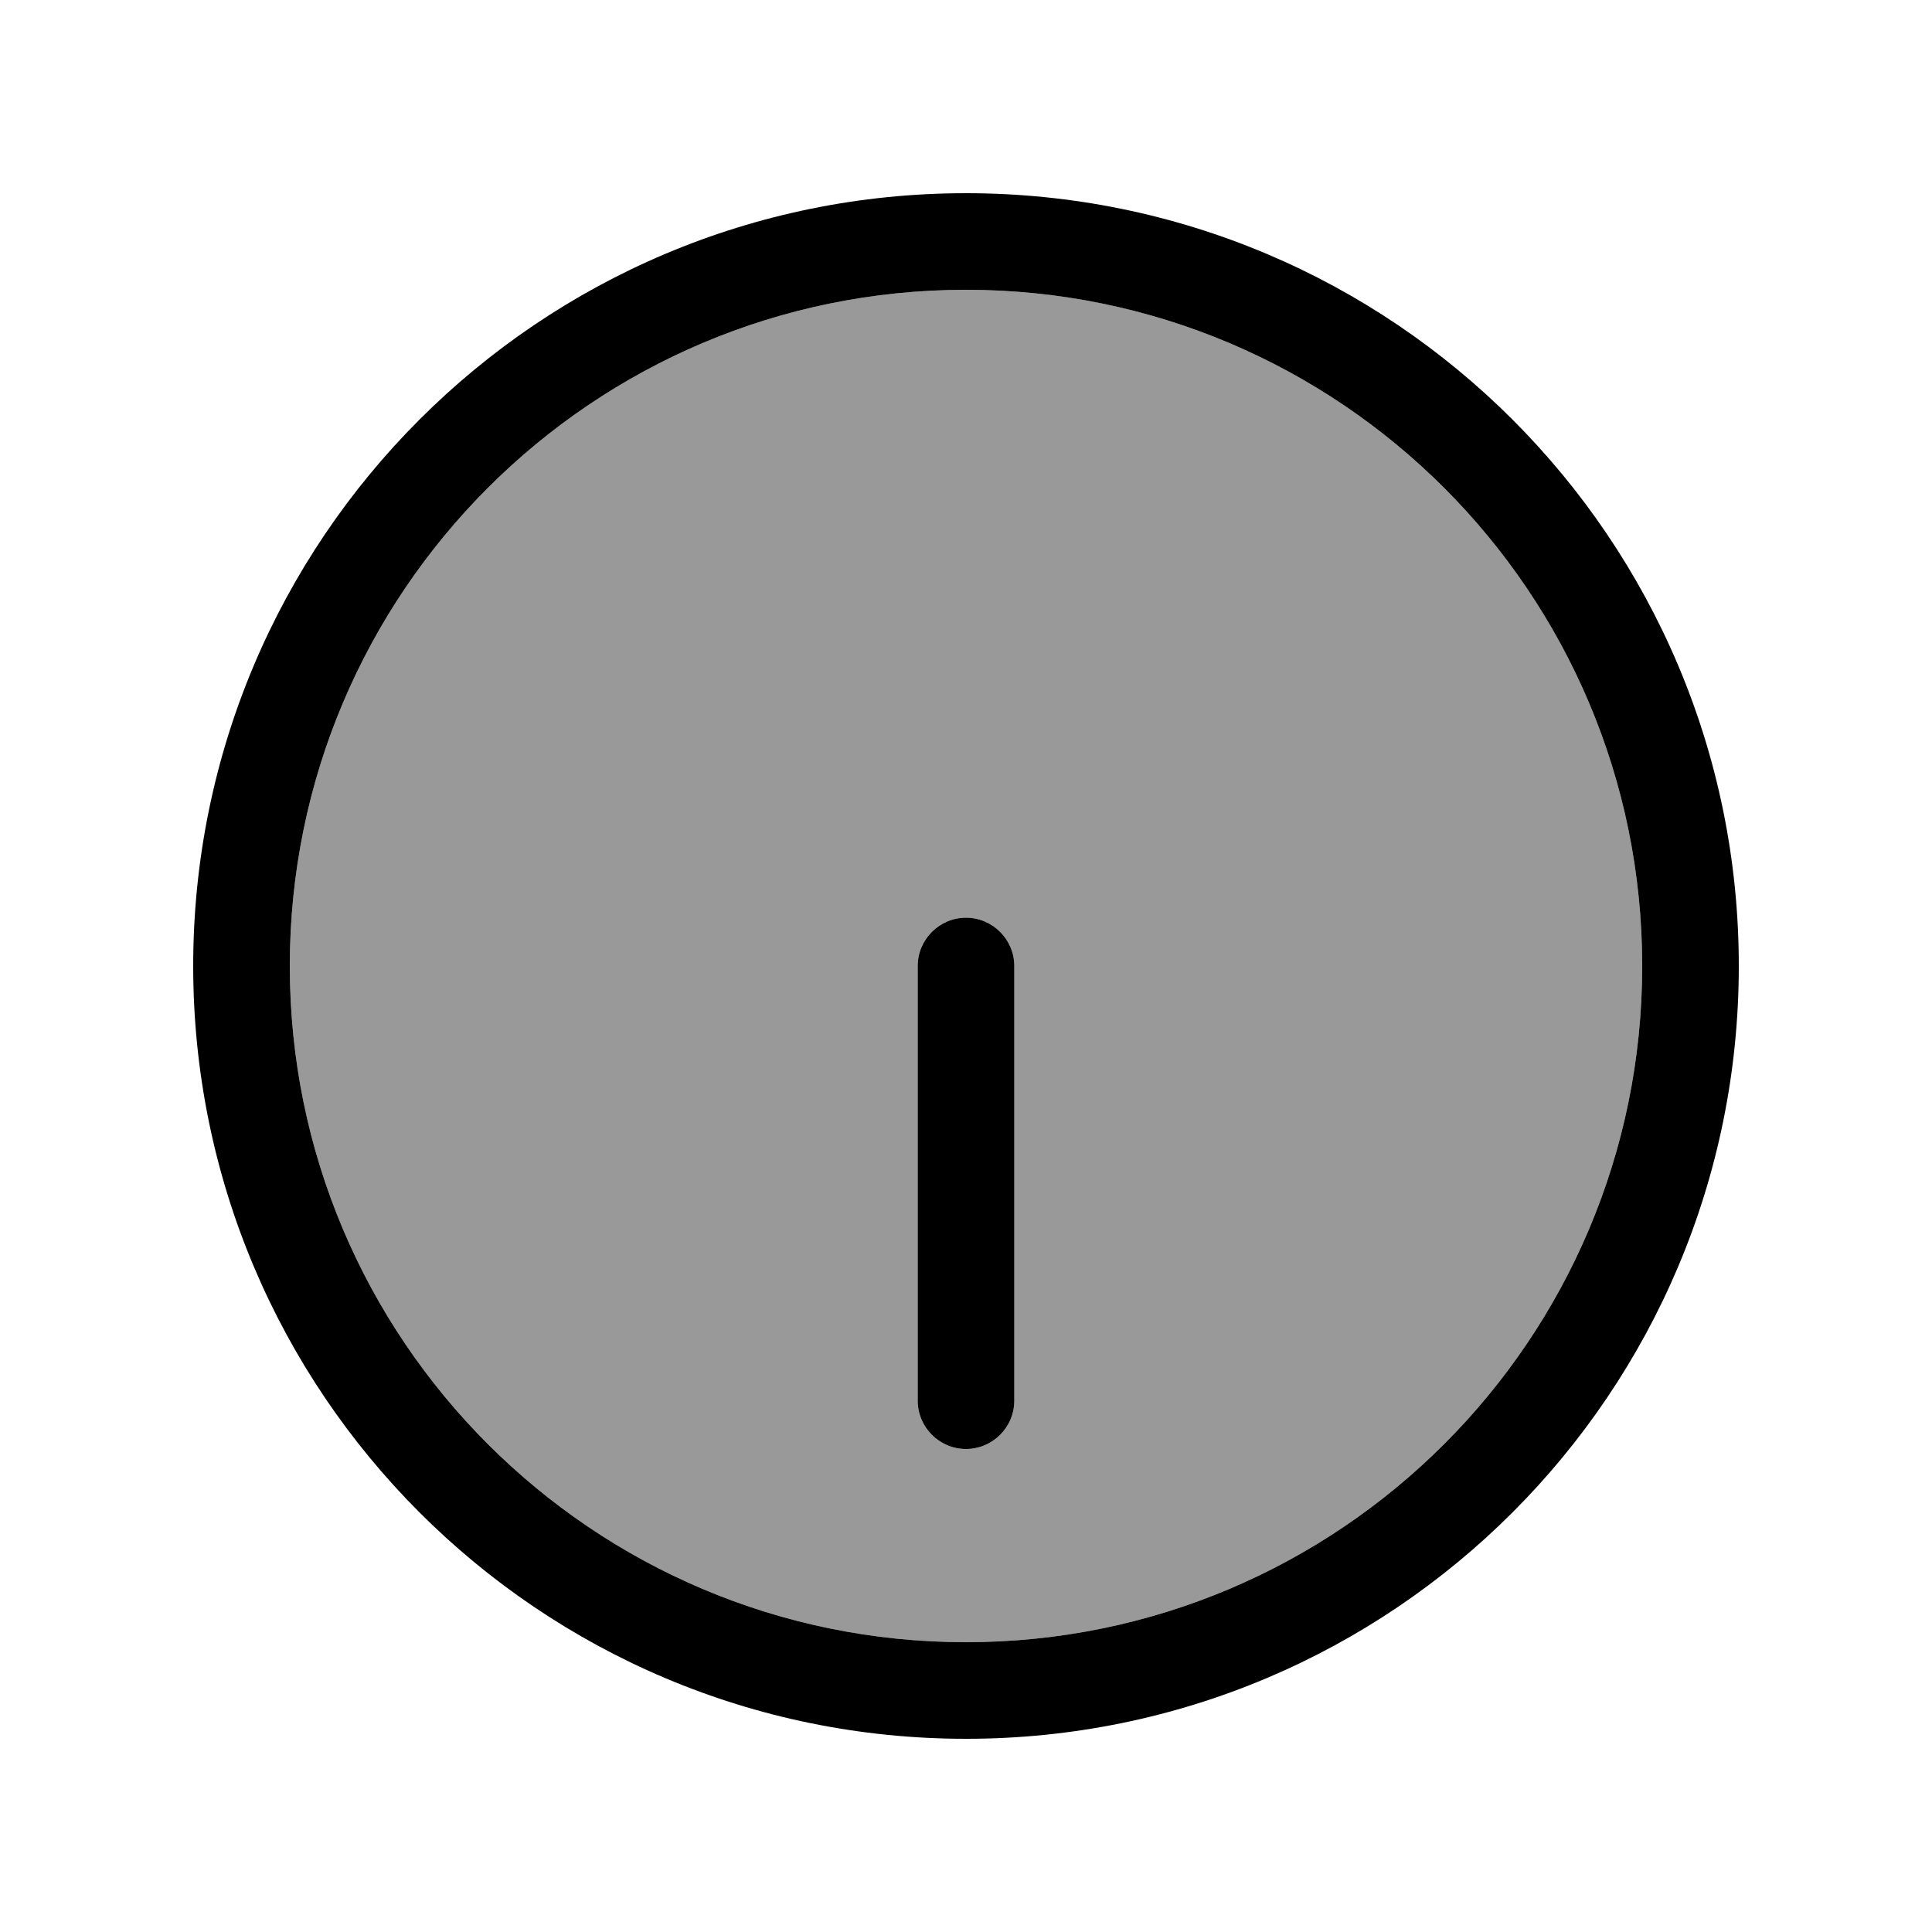
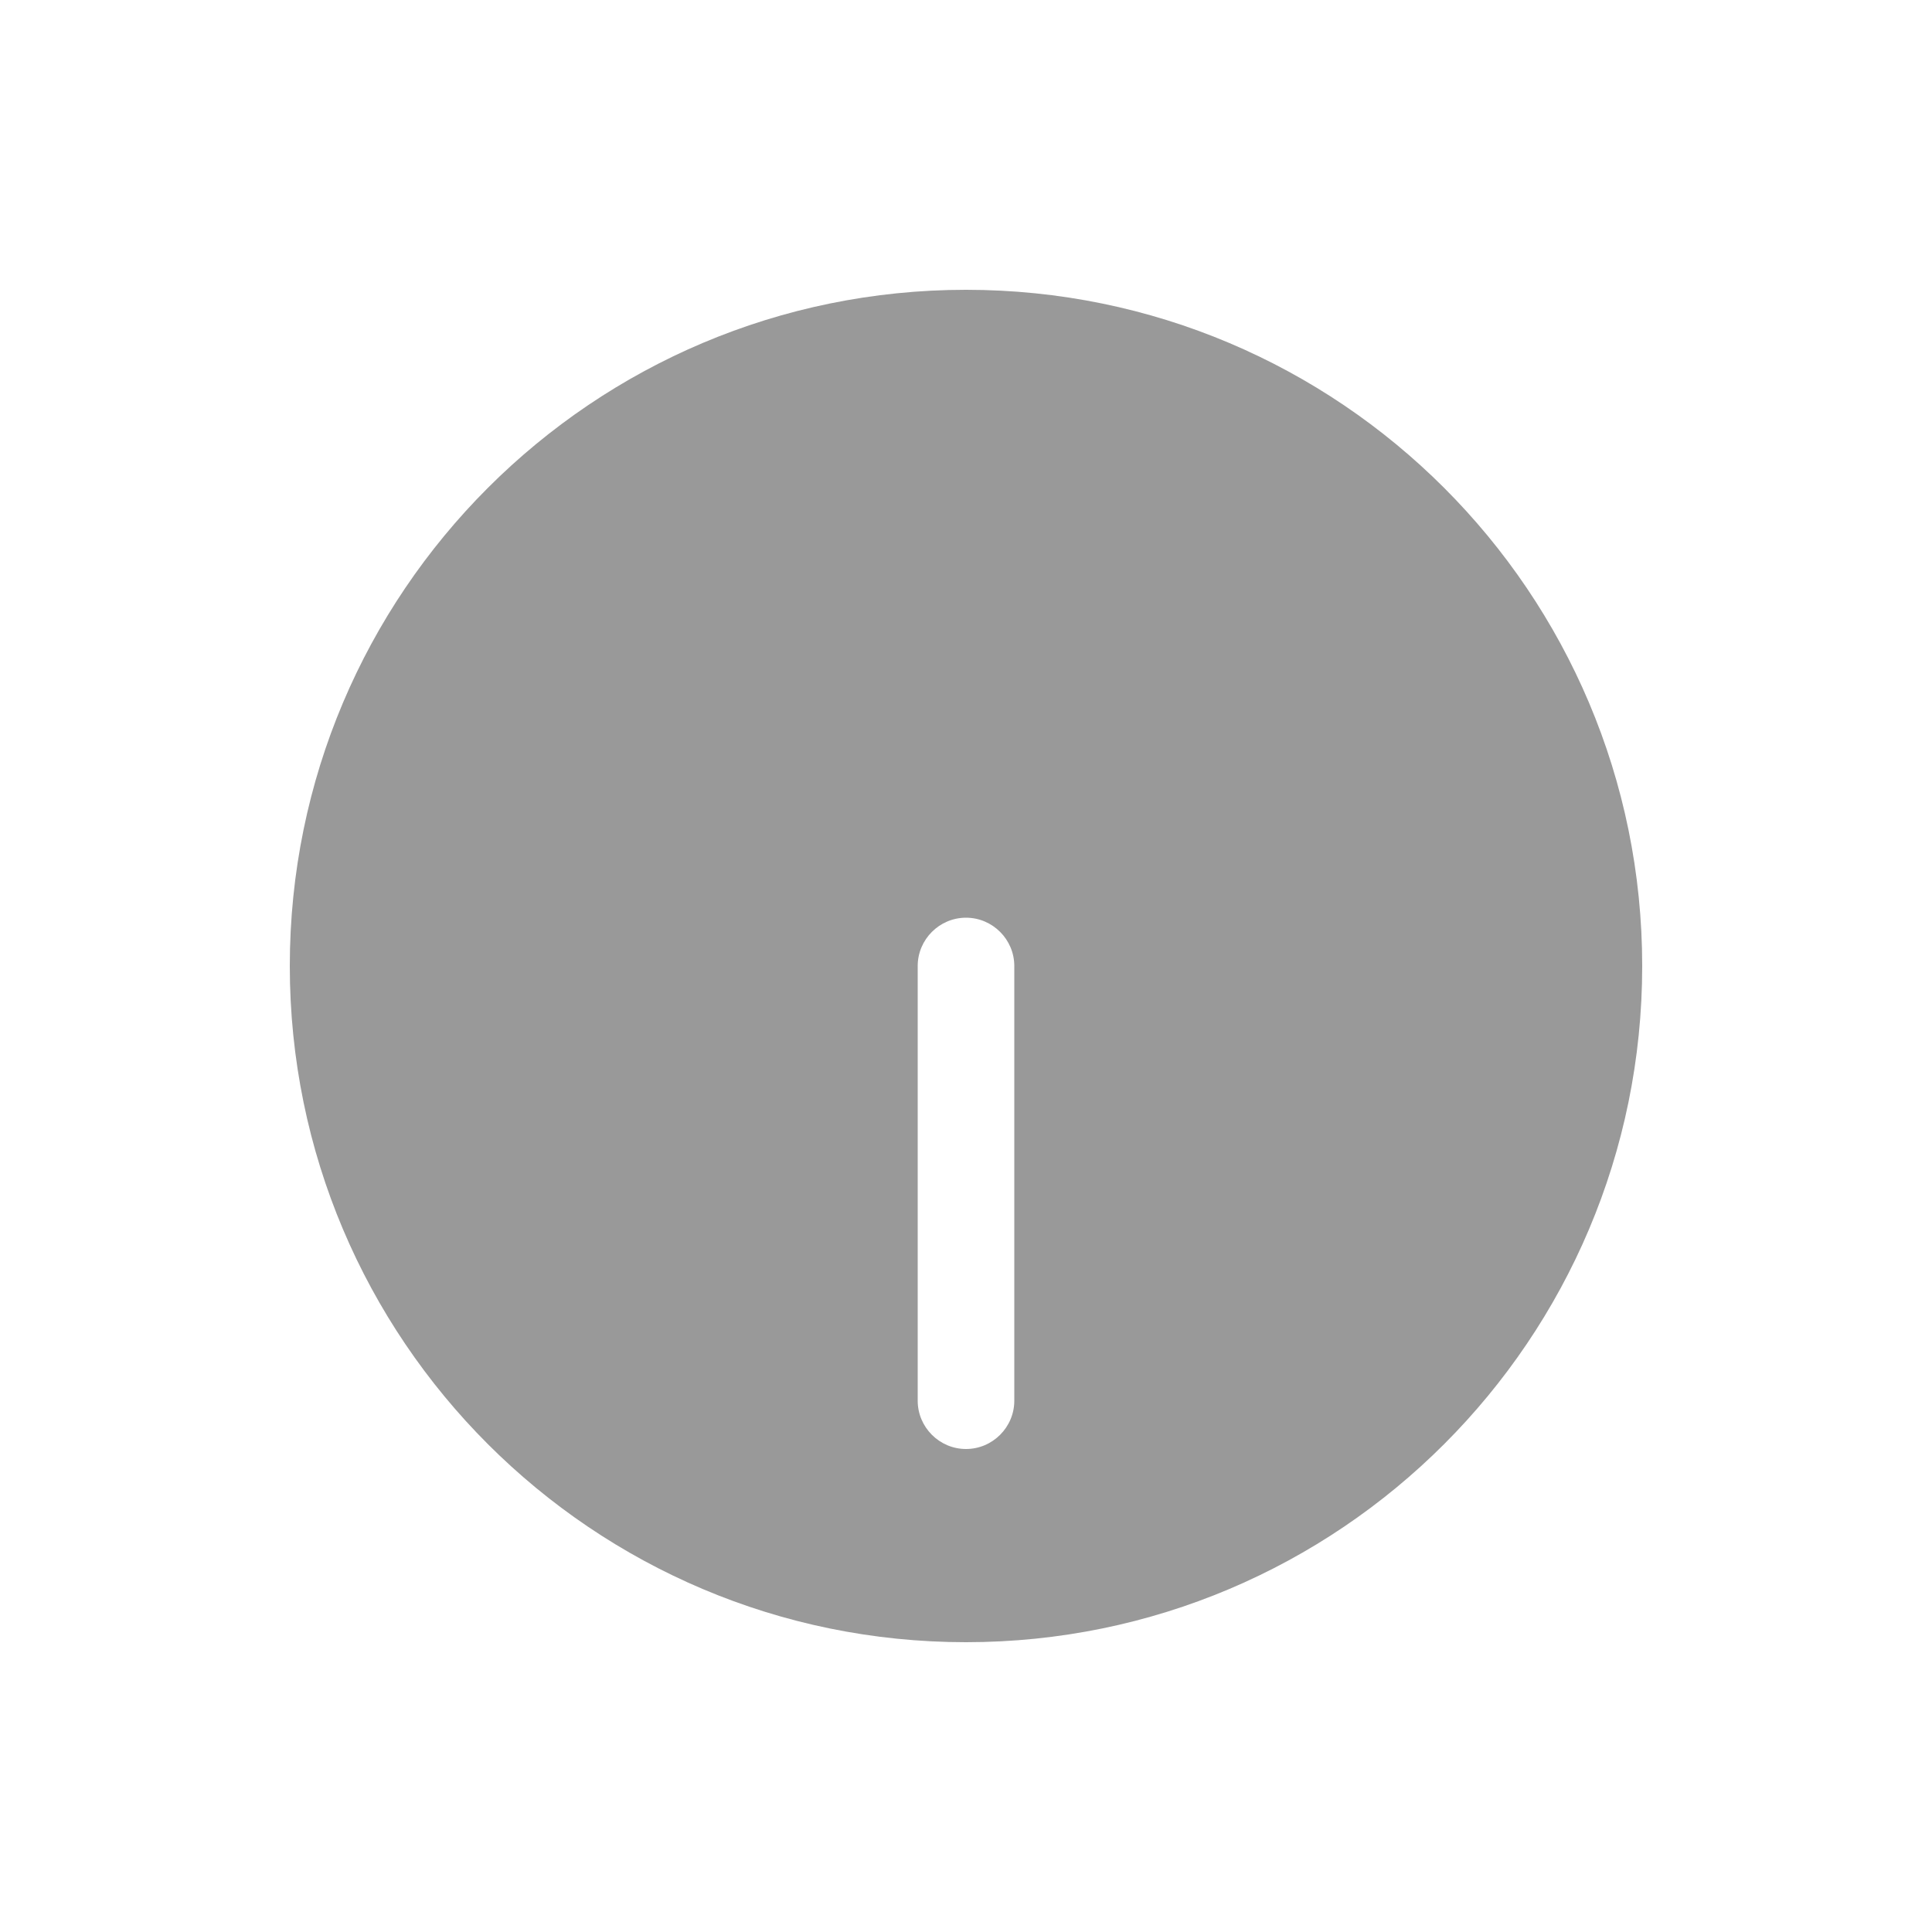
<svg xmlns="http://www.w3.org/2000/svg" viewBox="0 0 640 640">
  <path opacity=".4" fill="currentColor" d="M96 320C96 443.7 196.3 544 320 544C443.7 544 544 443.7 544 320C544 196.3 443.7 96 320 96C196.3 96 96 196.3 96 320zM304 320C304 311.2 311.2 304 320 304C328.8 304 336 311.2 336 320L336 464C336 472.8 328.8 480 320 480C311.2 480 304 472.8 304 464L304 320z" />
-   <path fill="currentColor" d="M96 320C96 196.3 196.3 96 320 96C443.7 96 544 196.3 544 320C544 443.7 443.7 544 320 544C196.3 544 96 443.7 96 320zM576 320C576 178.6 461.4 64 320 64C178.6 64 64 178.6 64 320C64 461.4 178.6 576 320 576C461.4 576 576 461.4 576 320zM336 464L336 320C336 311.2 328.8 304 320 304C311.2 304 304 311.2 304 320L304 464C304 472.8 311.2 480 320 480C328.8 480 336 472.8 336 464z" />
</svg>